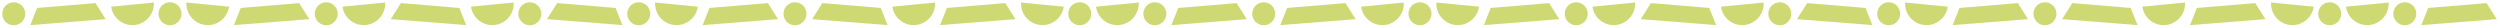
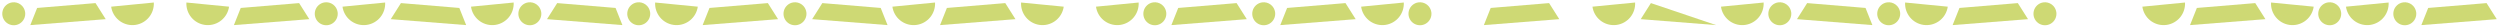
<svg xmlns="http://www.w3.org/2000/svg" width="9918" height="110" viewBox="0 0 9918 110" fill="none">
  <path d="M99.71 48.19C100.974 57.116 99.562 66.216 95.654 74.34C91.746 82.463 85.517 89.246 77.754 93.829C69.991 98.413 61.044 100.591 52.043 100.089C43.042 99.588 34.392 96.428 27.187 91.01C19.982 85.592 14.545 78.159 11.564 69.652C8.583 61.144 8.192 51.943 10.44 43.213C12.688 34.483 17.475 26.616 24.194 20.606C30.913 14.596 39.264 10.714 48.19 9.45C54.116 8.611 60.15 8.947 65.947 10.44C71.743 11.933 77.189 14.553 81.973 18.15C86.757 21.747 90.786 26.252 93.829 31.406C96.873 36.56 98.871 42.264 99.71 48.19Z" fill="#CED974" />
  <path d="M419.362 76.018L120.238 99.575L147.349 31.516L378.973 12.272L419.362 76.018Z" fill="#CED974" />
  <path d="M441 26.47C441.39 29.16 441.9 31.85 442.55 34.55C447.542 55.166 460.053 73.174 477.632 85.045C495.211 96.915 516.59 101.792 537.578 98.719C558.566 95.646 577.649 84.845 591.087 68.433C604.525 52.021 611.348 31.181 610.22 10L441 26.47Z" fill="#CED974" />
-   <path d="M719.57 48.19C720.834 57.116 719.422 66.216 715.514 74.34C711.606 82.463 705.377 89.246 697.614 93.829C689.851 98.413 680.904 100.591 671.903 100.089C662.902 99.588 654.252 96.428 647.047 91.01C639.841 85.592 634.405 78.159 631.424 69.652C628.443 61.144 628.052 51.943 630.3 43.213C632.548 34.483 637.334 26.616 644.054 20.606C650.773 14.596 659.124 10.714 668.05 9.45C673.976 8.611 680.01 8.947 685.807 10.44C691.603 11.933 697.049 14.553 701.833 18.15C706.617 21.747 710.646 26.252 713.689 31.406C716.732 36.56 718.731 42.264 719.57 48.19Z" fill="#CED974" />
  <path d="M908.72 26.47C908.33 29.16 907.82 31.85 907.17 34.55C902.178 55.166 889.667 73.174 872.088 85.045C854.509 96.915 833.13 101.792 812.142 98.719C791.154 95.646 772.071 84.845 758.633 68.433C745.195 52.021 738.371 31.181 739.5 10L908.72 26.47Z" fill="#CED974" />
  <path d="M1227.08 76.018L927.958 99.575L955.069 31.516L1186.69 12.272L1227.08 76.018Z" fill="#CED974" />
  <path d="M1339.43 48.19C1340.69 57.116 1339.28 66.216 1335.37 74.34C1331.47 82.463 1325.24 89.246 1317.47 93.829C1309.71 98.413 1300.76 100.591 1291.76 100.089C1282.76 99.588 1274.11 96.428 1266.91 91.01C1259.7 85.592 1254.26 78.159 1251.28 69.652C1248.3 61.144 1247.91 51.943 1250.16 43.213C1252.41 34.483 1257.19 26.616 1263.91 20.606C1270.63 14.596 1278.98 10.714 1287.91 9.45C1293.84 8.611 1299.87 8.947 1305.67 10.44C1311.46 11.933 1316.91 14.553 1321.69 18.15C1326.48 21.747 1330.51 26.252 1333.55 31.406C1336.59 36.56 1338.59 42.264 1339.43 48.19Z" fill="#CED974" />
  <path d="M1358.72 26.47C1359.11 29.16 1359.62 31.85 1360.27 34.55C1365.26 55.166 1377.77 73.174 1395.35 85.045C1412.93 96.915 1434.31 101.792 1455.3 98.719C1476.29 95.646 1495.37 84.845 1508.81 68.433C1522.24 52.021 1529.07 31.181 1527.94 10L1358.72 26.47Z" fill="#CED974" />
  <path d="M1550.22 76.018L1849.34 99.575L1822.23 31.516L1590.61 12.272L1550.22 76.018Z" fill="#CED974" />
  <path d="M1868.58 26.47C1868.97 29.16 1869.48 31.85 1870.13 34.55C1875.12 55.166 1887.63 73.174 1905.21 85.045C1922.79 96.915 1944.17 101.792 1965.16 98.719C1986.15 95.646 2005.23 84.845 2018.67 68.433C2032.1 52.021 2038.93 31.181 2037.8 10L1868.58 26.47Z" fill="#CED974" />
  <path d="M2147.15 48.19C2148.41 57.116 2147 66.216 2143.09 74.34C2139.19 82.463 2132.96 89.246 2125.19 93.829C2117.43 98.413 2108.48 100.591 2099.48 100.089C2090.48 99.588 2081.83 96.428 2074.63 91.01C2067.42 85.592 2061.98 78.159 2059 69.652C2056.02 61.144 2055.63 51.943 2057.88 43.213C2060.13 34.483 2064.91 26.616 2071.63 20.606C2078.35 14.596 2086.7 10.714 2095.63 9.45C2101.56 8.611 2107.59 8.947 2113.39 10.44C2119.18 11.933 2124.63 14.553 2129.41 18.15C2134.2 21.747 2138.23 26.252 2141.27 31.406C2144.31 36.56 2146.31 42.264 2147.15 48.19Z" fill="#CED974" />
  <path d="M2170.08 76.018L2469.2 99.575L2442.09 31.516L2210.47 12.272L2170.08 76.018Z" fill="#CED974" />
  <path d="M2579.15 48.19C2580.41 57.116 2579 66.216 2575.09 74.34C2571.19 82.463 2564.96 89.246 2557.19 93.829C2549.43 98.413 2540.48 100.591 2531.48 100.089C2522.48 99.588 2513.83 96.428 2506.63 91.01C2499.42 85.592 2493.98 78.159 2491 69.652C2488.02 61.144 2487.63 51.943 2489.88 43.213C2492.13 34.483 2496.91 26.616 2503.63 20.606C2510.35 14.596 2518.7 10.714 2527.63 9.45C2533.56 8.611 2539.59 8.947 2545.39 10.44C2551.18 11.933 2556.63 14.553 2561.41 18.15C2566.2 21.747 2570.23 26.252 2573.27 31.406C2576.31 36.56 2578.31 42.264 2579.15 48.19Z" fill="#CED974" />
  <path d="M2768.3 26.47C2767.91 29.16 2767.4 31.85 2766.75 34.55C2761.76 55.166 2749.25 73.174 2731.67 85.045C2714.09 96.915 2692.71 101.792 2671.72 98.719C2650.73 95.646 2631.65 84.845 2618.21 68.433C2604.77 52.021 2597.95 31.181 2599.08 10L2768.3 26.47Z" fill="#CED974" />
  <path d="M3086.66 76.018L2787.54 99.575L2814.65 31.516L3046.27 12.272L3086.66 76.018Z" fill="#CED974" />
  <path d="M3199.01 48.19C3200.27 57.116 3198.86 66.216 3194.95 74.34C3191.05 82.463 3184.82 89.246 3177.05 93.829C3169.29 98.413 3160.34 100.591 3151.34 100.089C3142.34 99.588 3133.69 96.428 3126.49 91.01C3119.28 85.592 3113.84 78.159 3110.86 69.652C3107.88 61.144 3107.49 51.943 3109.74 43.213C3111.99 34.483 3116.77 26.616 3123.49 20.606C3130.21 14.596 3138.56 10.714 3147.49 9.45C3153.42 8.611 3159.45 8.947 3165.25 10.44C3171.04 11.933 3176.49 14.553 3181.27 18.15C3186.06 21.747 3190.09 26.252 3193.13 31.406C3196.17 36.56 3198.17 42.264 3199.01 48.19Z" fill="#CED974" />
  <path d="M3221.94 76.018L3521.06 99.575L3493.95 31.516L3262.33 12.272L3221.94 76.018Z" fill="#CED974" />
  <path d="M3540.3 26.47C3540.69 29.16 3541.2 31.85 3541.85 34.55C3546.84 55.166 3559.35 73.174 3576.93 85.045C3594.51 96.915 3615.89 101.792 3636.88 98.719C3657.87 95.646 3676.95 84.845 3690.39 68.433C3703.82 52.021 3710.65 31.181 3709.52 10L3540.3 26.47Z" fill="#CED974" />
  <path d="M4028.52 76.018L3729.4 99.575L3756.51 31.516L3988.13 12.272L4028.52 76.018Z" fill="#CED974" />
  <path d="M4220.02 26.47C4219.63 29.16 4219.12 31.85 4218.47 34.55C4213.48 55.166 4200.97 73.174 4183.39 85.045C4165.81 96.915 4144.43 101.792 4123.44 98.719C4102.45 95.646 4083.37 84.845 4069.93 68.433C4056.49 52.021 4049.67 31.181 4050.8 10L4220.02 26.47Z" fill="#CED974" />
-   <path d="M4328.73 48.19C4329.99 57.116 4328.58 66.216 4324.67 74.34C4320.77 82.463 4314.54 89.246 4306.77 93.829C4299.01 98.413 4290.06 100.591 4281.06 100.089C4272.06 99.588 4263.41 96.428 4256.21 91.01C4249 85.592 4243.57 78.159 4240.58 69.652C4237.6 61.144 4237.21 51.943 4239.46 43.213C4241.71 34.483 4246.5 26.616 4253.21 20.606C4259.93 14.596 4268.28 10.714 4277.21 9.45C4283.14 8.611 4289.17 8.947 4294.97 10.44C4300.76 11.933 4306.21 14.553 4310.99 18.15C4315.78 21.747 4319.81 26.252 4322.85 31.406C4325.89 36.56 4327.89 42.264 4328.73 48.19Z" fill="#CED974" />
  <path d="M4348.02 26.47C4348.41 29.16 4348.92 31.85 4349.57 34.55C4354.56 55.166 4367.07 73.174 4384.65 85.045C4402.23 96.915 4423.61 101.792 4444.6 98.719C4465.59 95.646 4484.67 84.845 4498.11 68.433C4511.54 52.021 4518.37 31.181 4517.24 10L4348.02 26.47Z" fill="#CED974" />
  <path d="M4626.59 48.19C4627.85 57.116 4626.44 66.216 4622.53 74.34C4618.63 82.463 4612.4 89.246 4604.63 93.829C4596.87 98.413 4587.92 100.591 4578.92 100.089C4569.92 99.588 4561.27 96.428 4554.07 91.01C4546.86 85.592 4541.42 78.159 4538.44 69.652C4535.46 61.144 4535.07 51.943 4537.32 43.213C4539.57 34.483 4544.35 26.616 4551.07 20.606C4557.79 14.596 4566.14 10.714 4575.07 9.45C4581 8.611 4587.03 8.947 4592.83 10.44C4598.62 11.933 4604.07 14.553 4608.85 18.15C4613.64 21.747 4617.67 26.252 4620.71 31.406C4623.75 36.56 4625.75 42.264 4626.59 48.19Z" fill="#CED974" />
  <path d="M4946.24 76.018L4647.12 99.575L4674.23 31.516L4905.85 12.272L4946.24 76.018Z" fill="#CED974" />
  <path d="M5058.59 48.19C5059.85 57.116 5058.44 66.216 5054.53 74.34C5050.63 82.463 5044.4 89.246 5036.63 93.829C5028.87 98.413 5019.92 100.591 5010.92 100.089C5001.92 99.588 4993.27 96.428 4986.07 91.01C4978.86 85.592 4973.42 78.159 4970.44 69.652C4967.46 61.144 4967.07 51.943 4969.32 43.213C4971.57 34.483 4976.35 26.616 4983.07 20.606C4989.79 14.596 4998.14 10.714 5007.07 9.45C5013 8.611 5019.03 8.947 5024.83 10.44C5030.62 11.933 5036.07 14.553 5040.85 18.15C5045.64 21.747 5049.67 26.252 5052.71 31.406C5055.75 36.56 5057.75 42.264 5058.59 48.19Z" fill="#CED974" />
  <path d="M5378.24 76.018L5079.12 99.575L5106.23 31.516L5337.85 12.272L5378.24 76.018Z" fill="#CED974" />
  <path d="M5399.88 26.47C5400.27 29.16 5400.78 31.85 5401.43 34.55C5406.42 55.166 5418.93 73.174 5436.51 85.045C5454.09 96.915 5475.47 101.792 5496.46 98.719C5517.45 95.646 5536.53 84.845 5549.97 68.433C5563.4 52.021 5570.23 31.181 5569.1 10L5399.88 26.47Z" fill="#CED974" />
  <path d="M5678.45 48.19C5679.71 57.116 5678.3 66.216 5674.39 74.34C5670.49 82.463 5664.26 89.246 5656.49 93.829C5648.73 98.413 5639.78 100.591 5630.78 100.089C5621.78 99.588 5613.13 96.428 5605.93 91.01C5598.72 85.592 5593.29 78.159 5590.3 69.652C5587.32 61.144 5586.93 51.943 5589.18 43.213C5591.43 34.483 5596.21 26.616 5602.93 20.606C5609.65 14.596 5618 10.714 5626.93 9.45C5632.86 8.611 5638.89 8.947 5644.69 10.44C5650.48 11.933 5655.93 14.553 5660.71 18.15C5665.5 21.747 5669.53 26.252 5672.57 31.406C5675.61 36.56 5677.61 42.264 5678.45 48.19Z" fill="#CED974" />
-   <path d="M5867.6 26.47C5867.21 29.16 5866.7 31.85 5866.05 34.55C5861.06 55.166 5848.55 73.174 5830.97 85.045C5813.39 96.915 5792.01 101.792 5771.02 98.719C5750.03 95.646 5730.95 84.845 5717.51 68.433C5704.07 52.021 5697.25 31.181 5698.38 10L5867.6 26.47Z" fill="#CED974" />
  <path d="M6185.96 76.018L5886.84 99.575L5913.95 31.516L6145.57 12.272L6185.96 76.018Z" fill="#CED974" />
-   <path d="M6298.31 48.19C6299.57 57.116 6298.16 66.216 6294.25 74.34C6290.35 82.463 6284.12 89.246 6276.35 93.829C6268.59 98.413 6259.64 100.591 6250.64 100.089C6241.64 99.588 6232.99 96.428 6225.79 91.01C6218.58 85.592 6213.14 78.159 6210.16 69.652C6207.18 61.144 6206.79 51.943 6209.04 43.213C6211.29 34.483 6216.07 26.616 6222.79 20.606C6229.51 14.596 6237.86 10.714 6246.79 9.45C6252.72 8.611 6258.75 8.947 6264.55 10.44C6270.34 11.933 6275.79 14.553 6280.57 18.15C6285.36 21.747 6289.39 26.252 6292.43 31.406C6295.47 36.56 6297.47 42.264 6298.31 48.19Z" fill="#CED974" />
  <path d="M6317.6 26.47C6317.99 29.16 6318.5 31.85 6319.15 34.55C6324.14 55.166 6336.65 73.174 6354.23 85.045C6371.81 96.915 6393.19 101.792 6414.18 98.719C6435.17 95.646 6454.25 84.845 6467.69 68.433C6481.12 52.021 6487.95 31.181 6486.82 10L6317.6 26.47Z" fill="#CED974" />
-   <path d="M6509.1 76.018L6808.22 99.575L6781.11 31.516L6549.49 12.272L6509.1 76.018Z" fill="#CED974" />
+   <path d="M6509.1 76.018L6808.22 99.575L6549.49 12.272L6509.1 76.018Z" fill="#CED974" />
  <path d="M6827.46 26.47C6827.85 29.16 6828.36 31.85 6829.01 34.55C6834 55.166 6846.51 73.174 6864.09 85.045C6881.67 96.915 6903.05 101.792 6924.04 98.719C6945.03 95.646 6964.11 84.845 6977.55 68.433C6990.98 52.021 6997.81 31.181 6996.68 10L6827.46 26.47Z" fill="#CED974" />
  <path d="M7106.03 48.19C7107.29 57.116 7105.88 66.216 7101.97 74.34C7098.07 82.463 7091.84 89.246 7084.07 93.829C7076.31 98.413 7067.36 100.591 7058.36 100.089C7049.36 99.588 7040.71 96.428 7033.51 91.01C7026.3 85.592 7020.87 78.159 7017.88 69.652C7014.9 61.144 7014.51 51.943 7016.76 43.213C7019.01 34.483 7023.79 26.616 7030.51 20.606C7037.23 14.596 7045.58 10.714 7054.51 9.45C7060.44 8.611 7066.47 8.947 7072.27 10.44C7078.06 11.933 7083.51 14.553 7088.29 18.15C7093.08 21.747 7097.11 26.252 7100.15 31.406C7103.19 36.56 7105.19 42.264 7106.03 48.19Z" fill="#CED974" />
  <path d="M7128.96 76.018L7428.08 99.575L7400.97 31.516L7169.35 12.272L7128.96 76.018Z" fill="#CED974" />
  <path d="M7538.03 48.19C7539.29 57.116 7537.88 66.216 7533.97 74.34C7530.07 82.463 7523.84 89.246 7516.07 93.829C7508.31 98.413 7499.36 100.591 7490.36 100.089C7481.36 99.588 7472.71 96.428 7465.51 91.01C7458.3 85.592 7452.87 78.159 7449.88 69.652C7446.9 61.144 7446.51 51.943 7448.76 43.213C7451.01 34.483 7455.79 26.616 7462.51 20.606C7469.23 14.596 7477.58 10.714 7486.51 9.45C7492.44 8.611 7498.47 8.947 7504.27 10.44C7510.06 11.933 7515.51 14.553 7520.29 18.15C7525.08 21.747 7529.11 26.252 7532.15 31.406C7535.19 36.56 7537.19 42.264 7538.03 48.19Z" fill="#CED974" />
  <path d="M7727.18 26.47C7726.79 29.16 7726.28 31.85 7725.63 34.55C7720.64 55.166 7708.13 73.174 7690.55 85.045C7672.97 96.915 7651.59 101.792 7630.6 98.719C7609.61 95.646 7590.53 84.845 7577.09 68.433C7563.65 52.021 7556.83 31.181 7557.96 10L7727.18 26.47Z" fill="#CED974" />
  <path d="M8045.54 76.018L7746.42 99.575L7773.53 31.516L8005.15 12.272L8045.54 76.018Z" fill="#CED974" />
  <path d="M8157.89 48.19C8159.15 57.116 8157.74 66.216 8153.83 74.34C8149.93 82.463 8143.7 89.246 8135.93 93.829C8128.17 98.413 8119.22 100.591 8110.22 100.089C8101.22 99.588 8092.57 96.428 8085.37 91.01C8078.16 85.592 8072.72 78.159 8069.74 69.652C8066.76 61.144 8066.37 51.943 8068.62 43.213C8070.87 34.483 8075.65 26.616 8082.37 20.606C8089.09 14.596 8097.44 10.714 8106.37 9.45C8112.3 8.611 8118.33 8.947 8124.13 10.44C8129.92 11.933 8135.37 14.553 8140.15 18.15C8144.94 21.747 8148.97 26.252 8152.01 31.406C8155.05 36.56 8157.05 42.264 8157.89 48.19Z" fill="#CED974" />
-   <path d="M8180.82 76.018L8479.94 99.575L8452.83 31.516L8221.21 12.272L8180.82 76.018Z" fill="#CED974" />
  <path d="M8499.18 26.47C8499.57 29.16 8500.08 31.85 8500.73 34.55C8505.72 55.166 8518.23 73.174 8535.81 85.045C8553.39 96.915 8574.77 101.792 8595.76 98.719C8616.75 95.646 8635.83 84.845 8649.27 68.433C8662.7 52.021 8669.53 31.181 8668.4 10L8499.18 26.47Z" fill="#CED974" />
  <path d="M8987.4 76.018L8688.28 99.575L8715.39 31.516L8947.01 12.272L8987.4 76.018Z" fill="#CED974" />
  <path d="M9178.9 26.47C9178.51 29.16 9178 31.85 9177.35 34.55C9172.36 55.166 9159.85 73.174 9142.27 85.045C9124.69 96.915 9103.31 101.792 9082.32 98.719C9061.33 95.646 9042.25 84.845 9028.81 68.433C9015.38 52.021 9008.55 31.181 9009.68 10L9178.9 26.47Z" fill="#CED974" />
  <path d="M9287.61 48.19C9288.87 57.116 9287.46 66.216 9283.55 74.34C9279.65 82.463 9273.42 89.246 9265.65 93.829C9257.89 98.413 9248.94 100.591 9239.94 100.089C9230.94 99.588 9222.29 96.428 9215.09 91.01C9207.88 85.592 9202.45 78.159 9199.46 69.652C9196.48 61.144 9196.09 51.943 9198.34 43.213C9200.59 34.483 9205.38 26.616 9212.09 20.606C9218.81 14.596 9227.16 10.714 9236.09 9.45C9242.02 8.611 9248.05 8.947 9253.85 10.44C9259.64 11.933 9265.09 14.553 9269.87 18.15C9274.66 21.747 9278.69 26.252 9281.73 31.406C9284.77 36.56 9286.77 42.264 9287.61 48.19Z" fill="#CED974" />
  <path d="M9306.9 26.47C9307.29 29.16 9307.8 31.85 9308.45 34.55C9313.44 55.166 9325.95 73.174 9343.53 85.045C9361.11 96.915 9382.49 101.792 9403.48 98.719C9424.47 95.646 9443.55 84.845 9456.99 68.433C9470.43 52.021 9477.25 31.181 9476.12 10L9306.9 26.47Z" fill="#CED974" />
  <path d="M9585.47 48.19C9586.73 57.116 9585.32 66.216 9581.41 74.34C9577.51 82.463 9571.28 89.246 9563.51 93.829C9555.75 98.413 9546.8 100.591 9537.8 100.089C9528.8 99.588 9520.15 96.428 9512.95 91.01C9505.74 85.592 9500.3 78.159 9497.32 69.652C9494.34 61.144 9493.95 51.943 9496.2 43.213C9498.45 34.483 9503.23 26.616 9509.95 20.606C9516.67 14.596 9525.02 10.714 9533.95 9.45C9539.88 8.611 9545.91 8.947 9551.71 10.44C9557.5 11.933 9562.95 14.553 9567.73 18.15C9572.52 21.747 9576.55 26.252 9579.59 31.406C9582.63 36.56 9584.63 42.264 9585.47 48.19Z" fill="#CED974" />
  <path d="M9905.12 76.018L9606 99.575L9633.11 31.516L9864.73 12.272L9905.12 76.018Z" fill="#CED974" />
</svg>